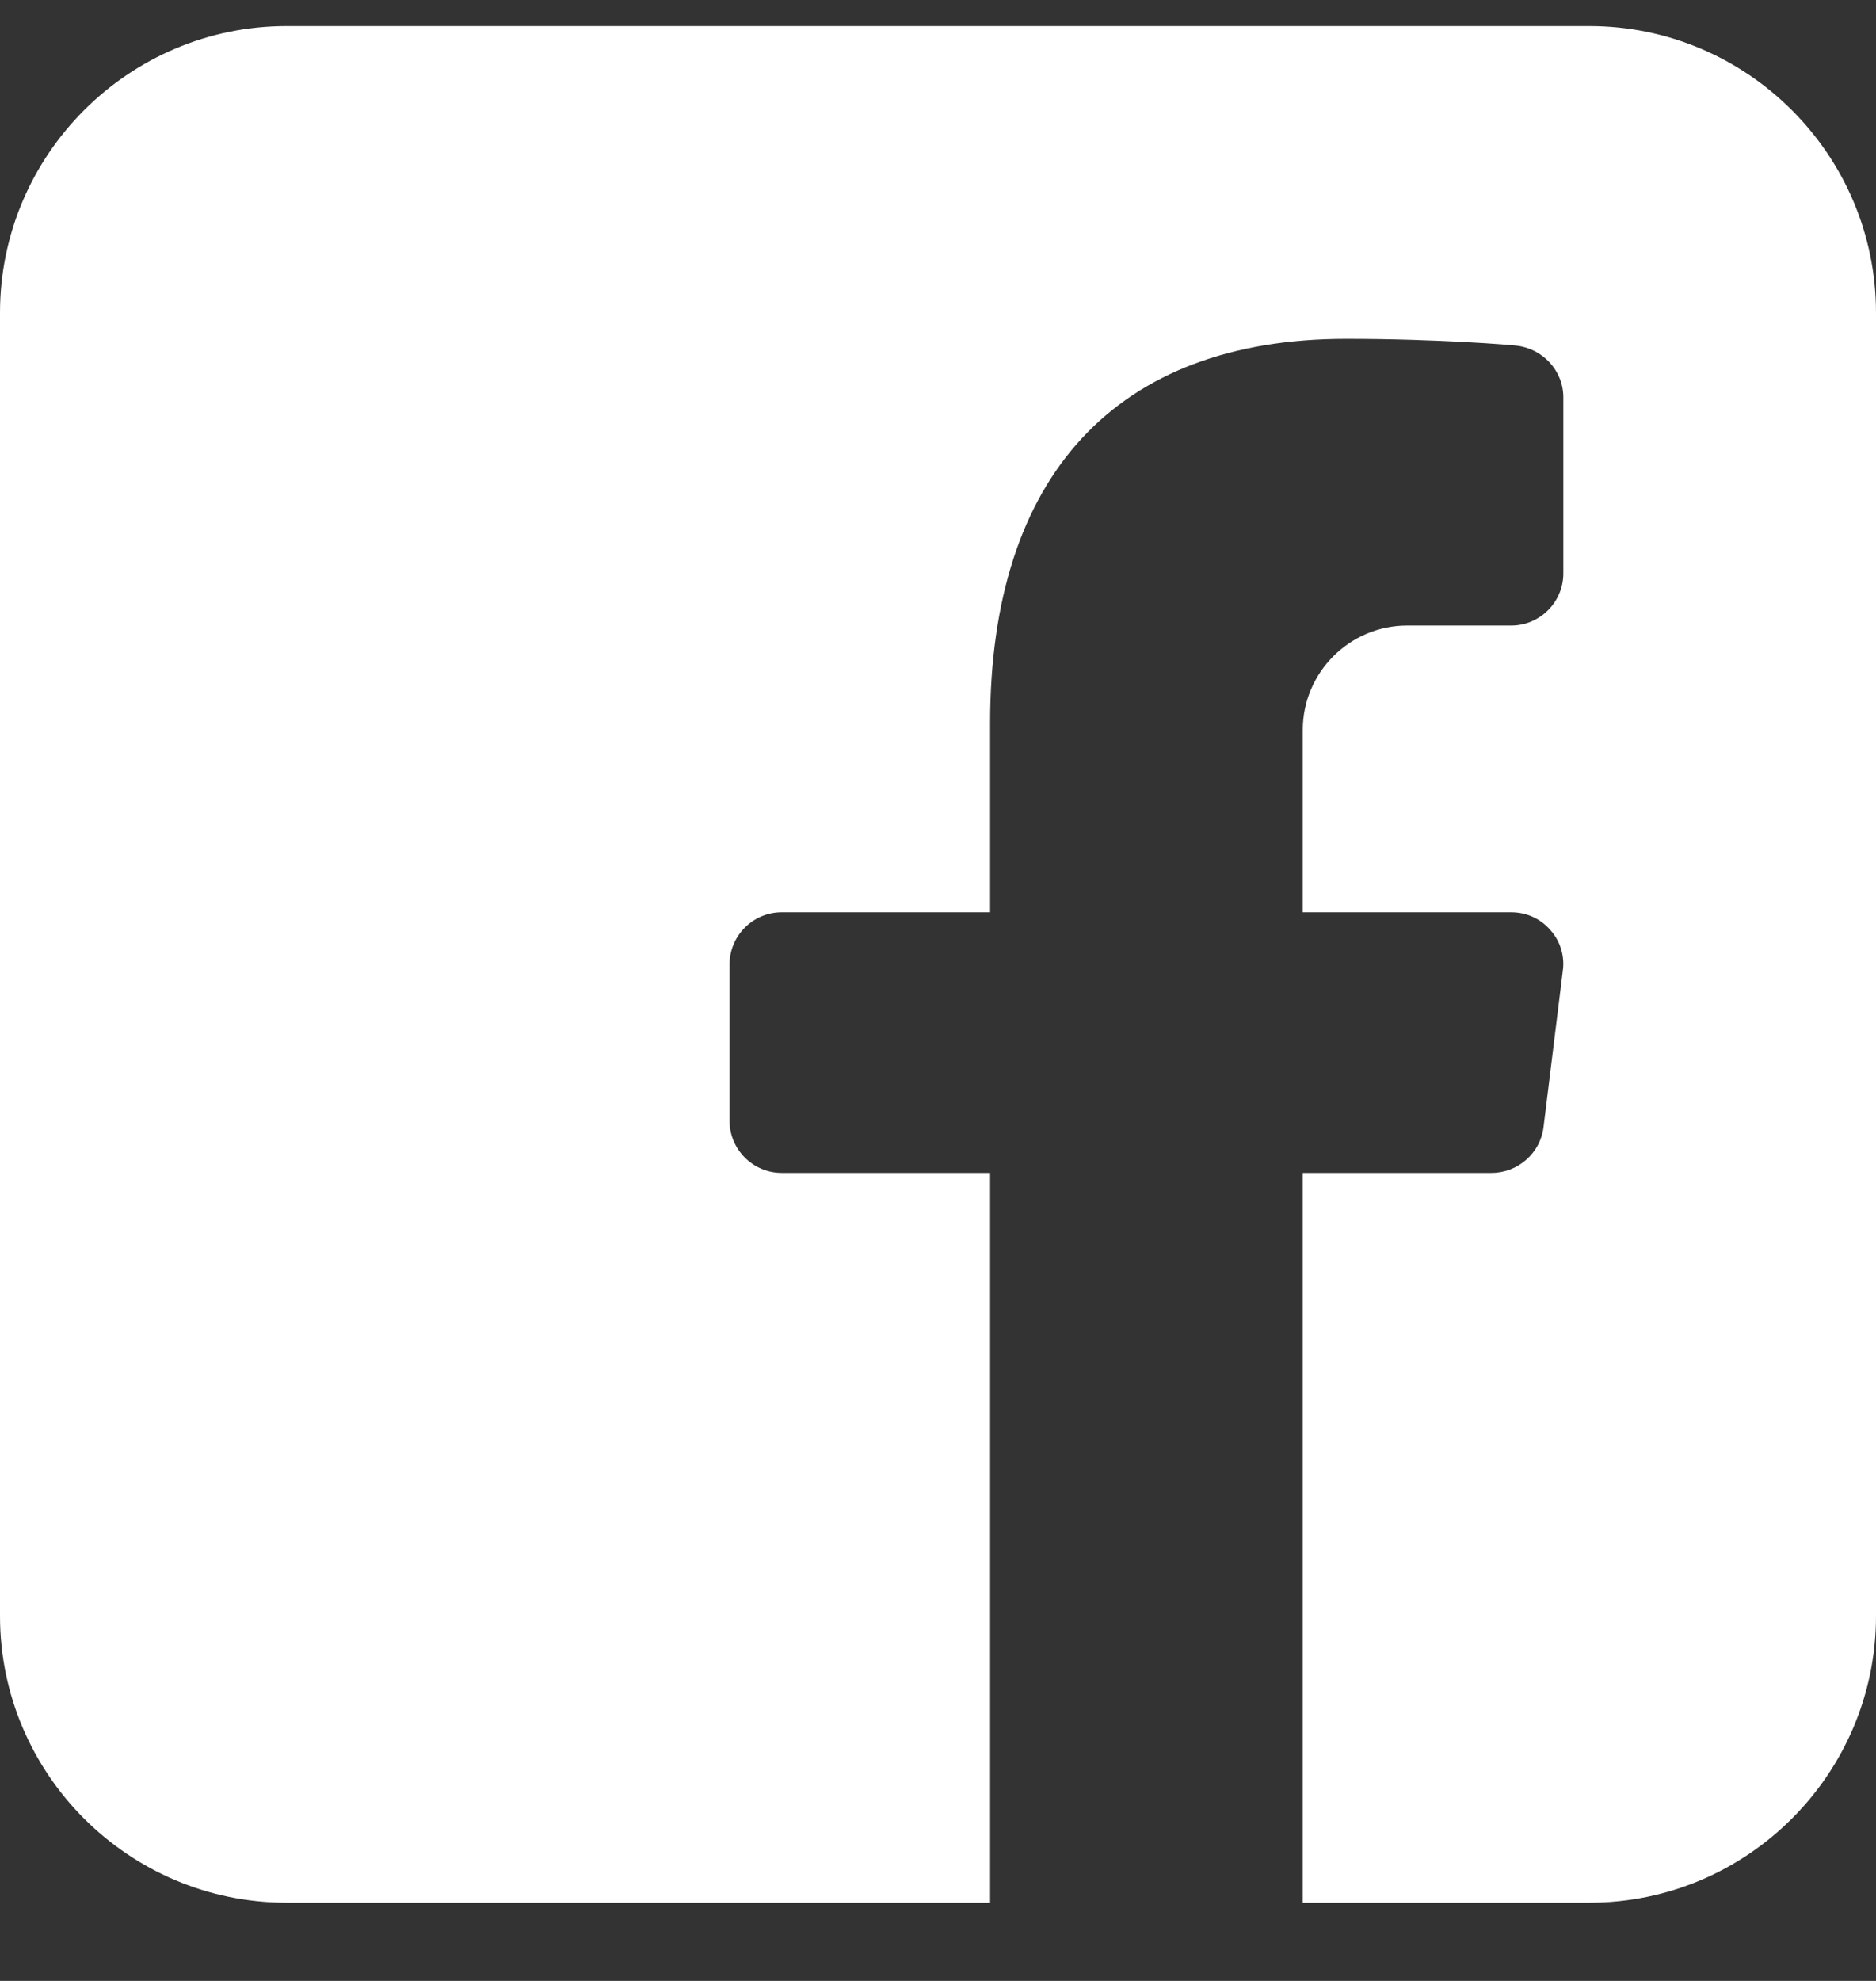
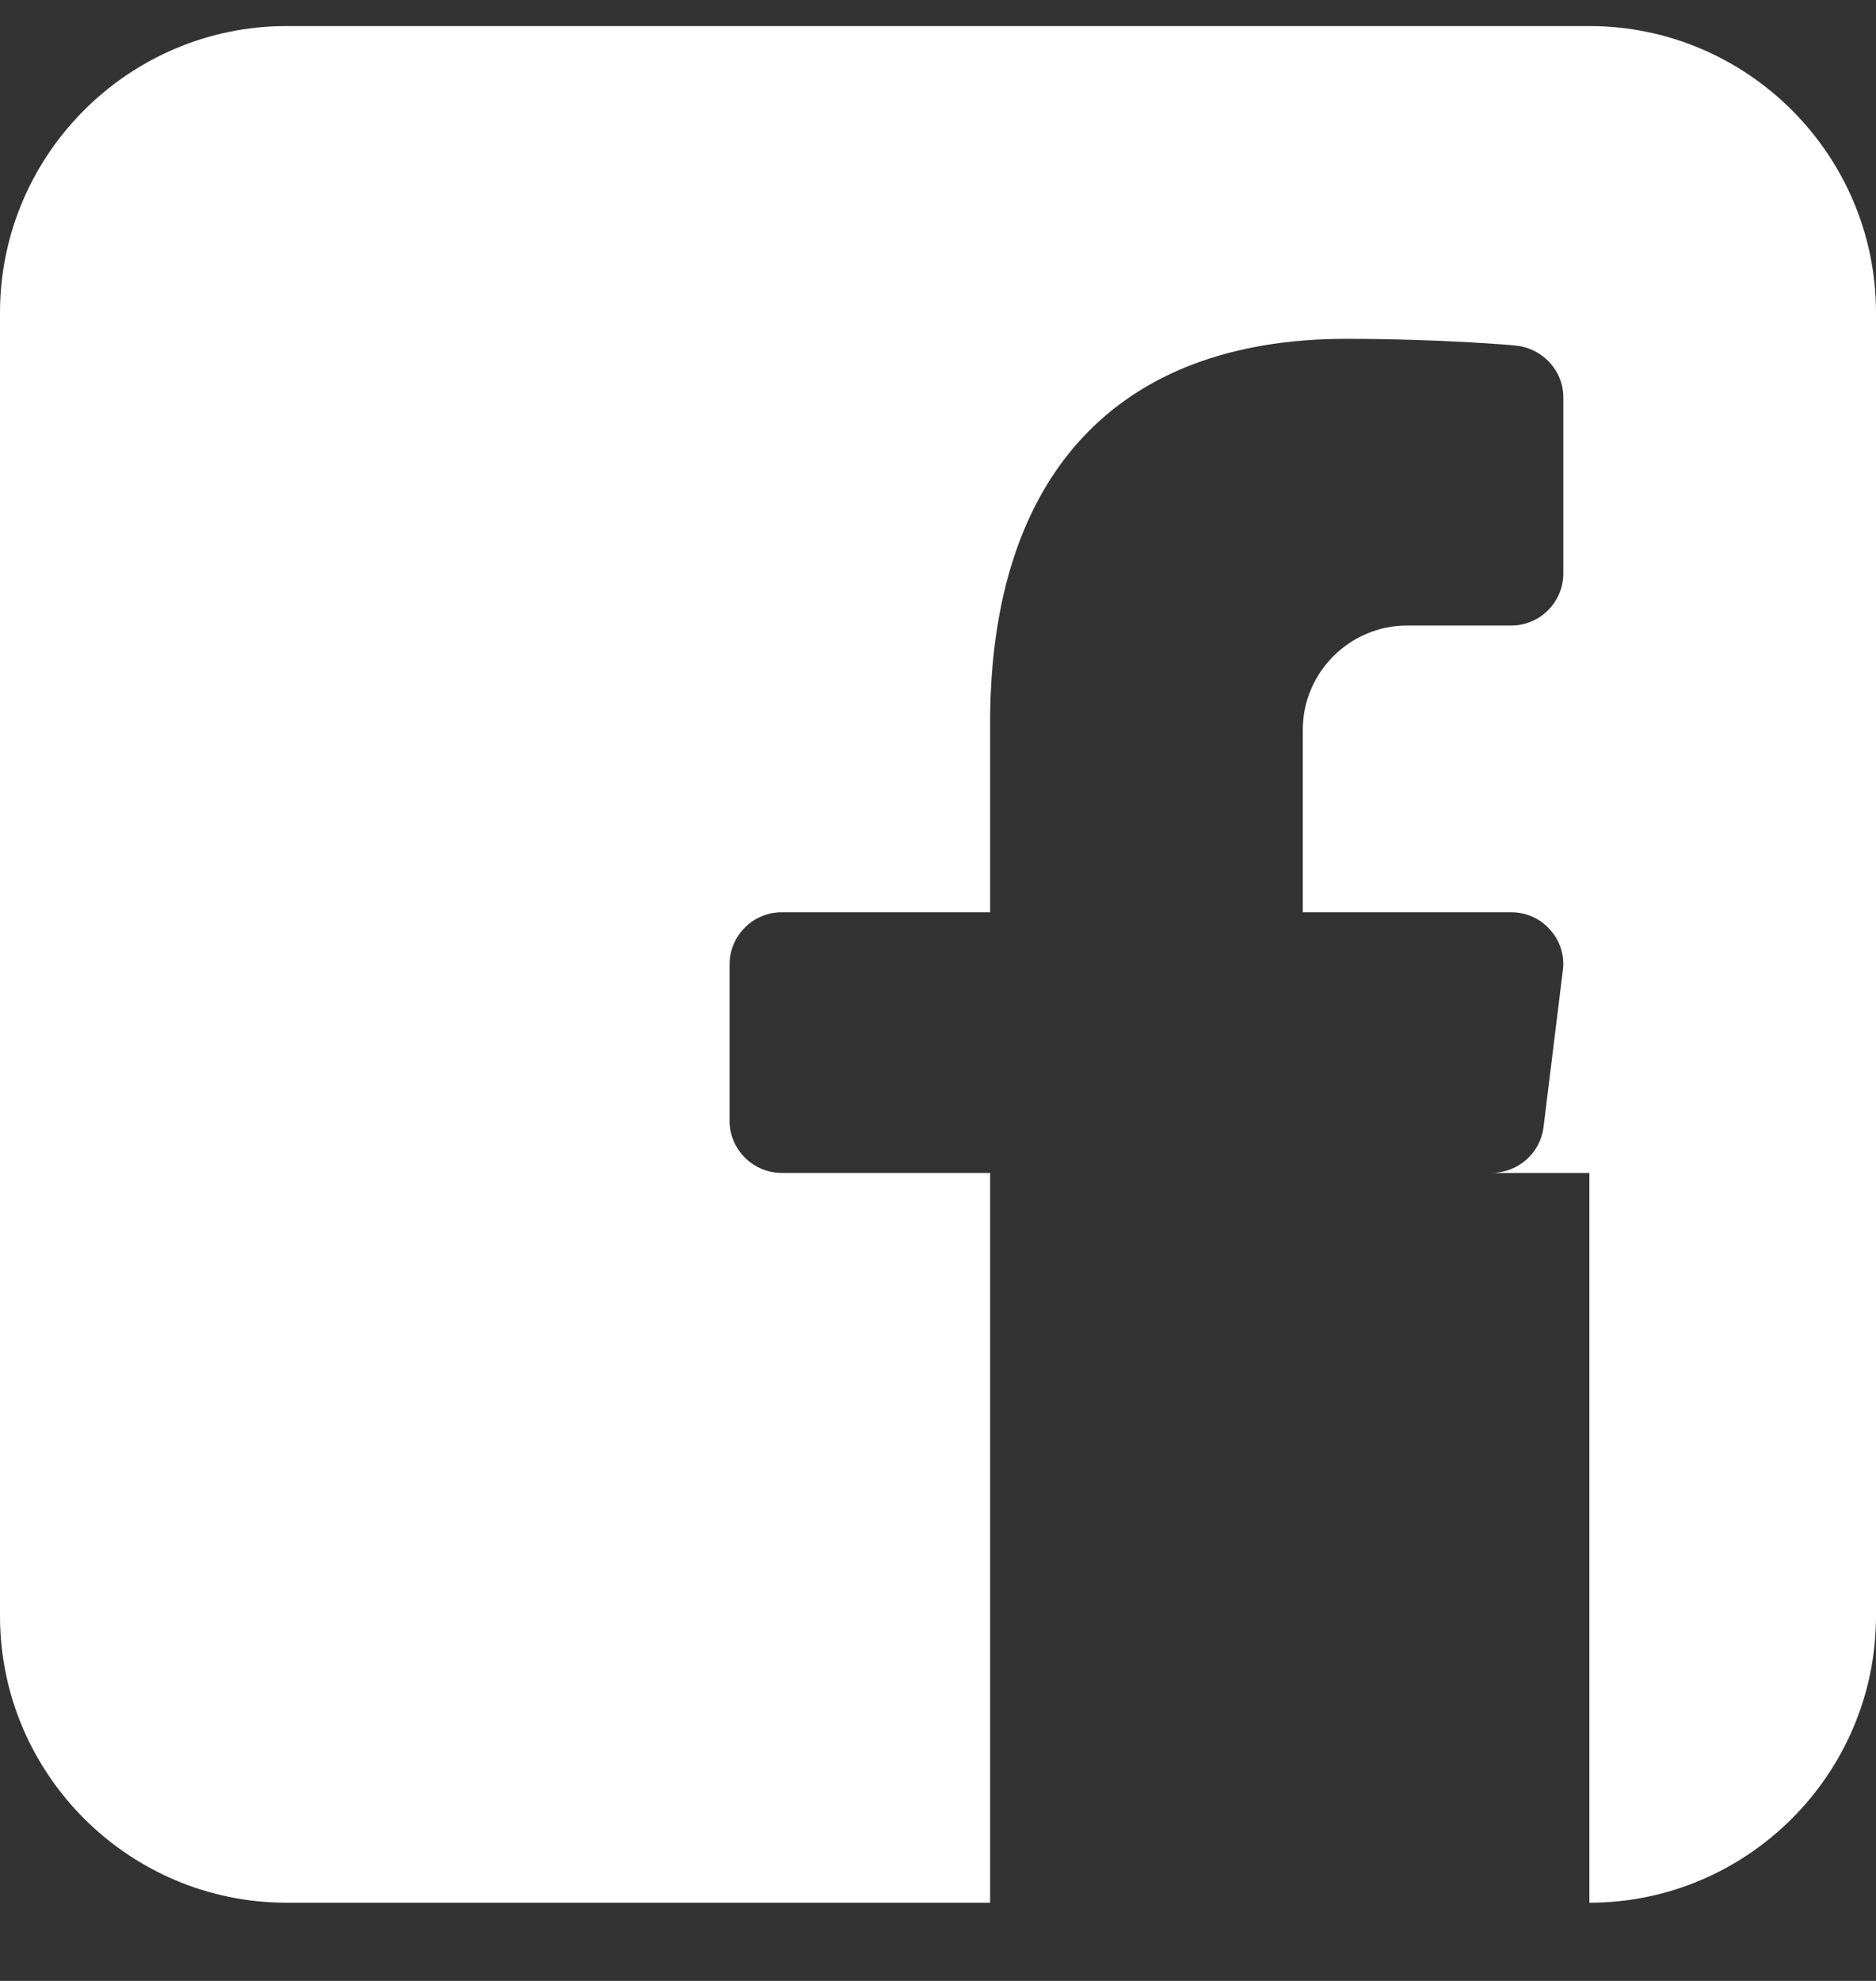
<svg xmlns="http://www.w3.org/2000/svg" width="18" height="19" viewBox="0 0 18 19" fill="none">
  <rect x="0" y="0" width="18" height="19" fill="#333333" stroke="none" />
-   <path d="M18 3V15.5C18 17.015 16.765 18.25 15.25 18.25H12.5V11.25H14.31C14.565 11.25 14.78 11.06 14.81 10.81L14.995 9.31C15.015 9.17 14.97 9.025 14.875 8.92C14.78 8.81 14.645 8.75 14.5 8.75H12.5V7C12.5 6.45 12.95 6 13.5 6H14.5C14.775 6 15 5.775 15 5.5V3.81C15 3.555 14.8 3.34 14.545 3.315C14.515 3.31 13.81 3.25 12.915 3.25C10.715 3.25 9.5 4.56 9.5 6.935V8.75H7.5C7.225 8.75 7 8.975 7 9.25V10.75C7 11.025 7.225 11.25 7.5 11.25H9.5V18.25H2.75C1.235 18.25 0 17.015 0 15.5V3C0 1.485 1.235 0.25 2.75 0.25H15.25C16.765 0.25 18 1.485 18 3Z" fill="white" />
+   <path d="M18 3V15.5C18 17.015 16.765 18.25 15.25 18.25V11.25H14.31C14.565 11.25 14.78 11.06 14.81 10.81L14.995 9.31C15.015 9.17 14.97 9.025 14.875 8.92C14.78 8.81 14.645 8.75 14.5 8.75H12.5V7C12.5 6.45 12.95 6 13.5 6H14.5C14.775 6 15 5.775 15 5.5V3.81C15 3.555 14.8 3.34 14.545 3.315C14.515 3.31 13.81 3.25 12.915 3.25C10.715 3.25 9.5 4.56 9.5 6.935V8.75H7.5C7.225 8.75 7 8.975 7 9.25V10.75C7 11.025 7.225 11.25 7.5 11.25H9.5V18.25H2.75C1.235 18.25 0 17.015 0 15.5V3C0 1.485 1.235 0.25 2.75 0.25H15.25C16.765 0.25 18 1.485 18 3Z" fill="white" />
</svg>